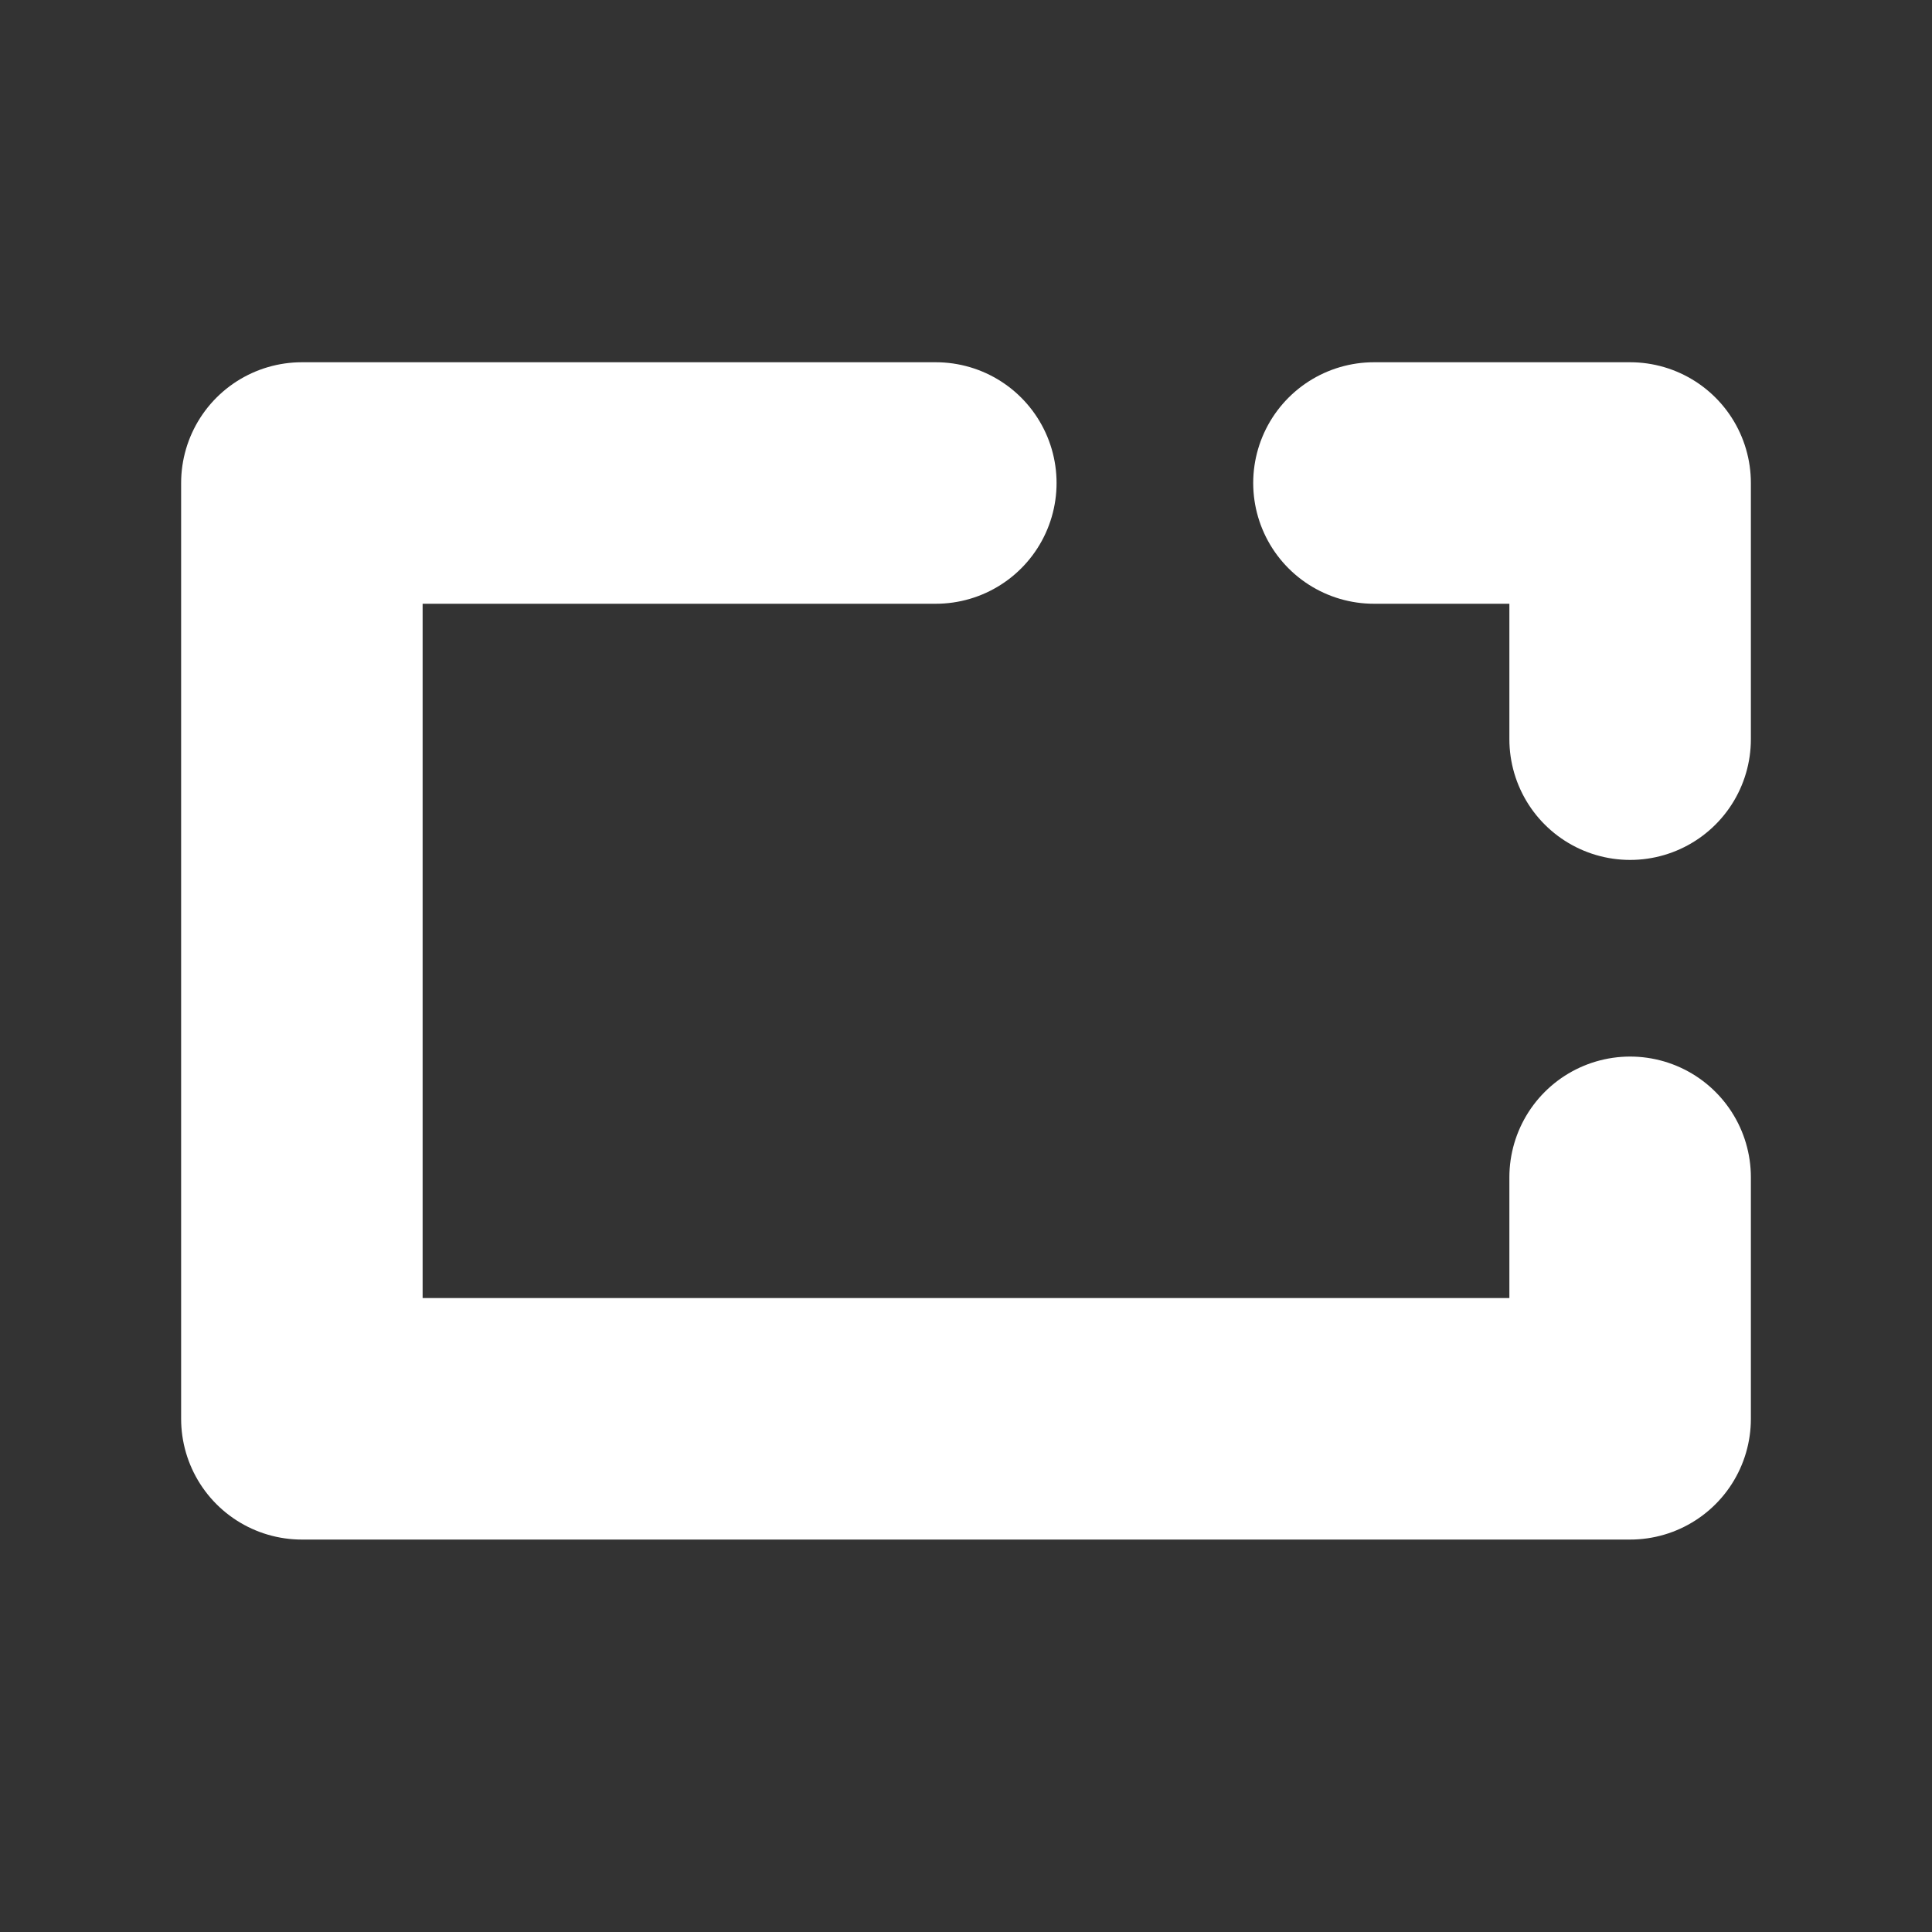
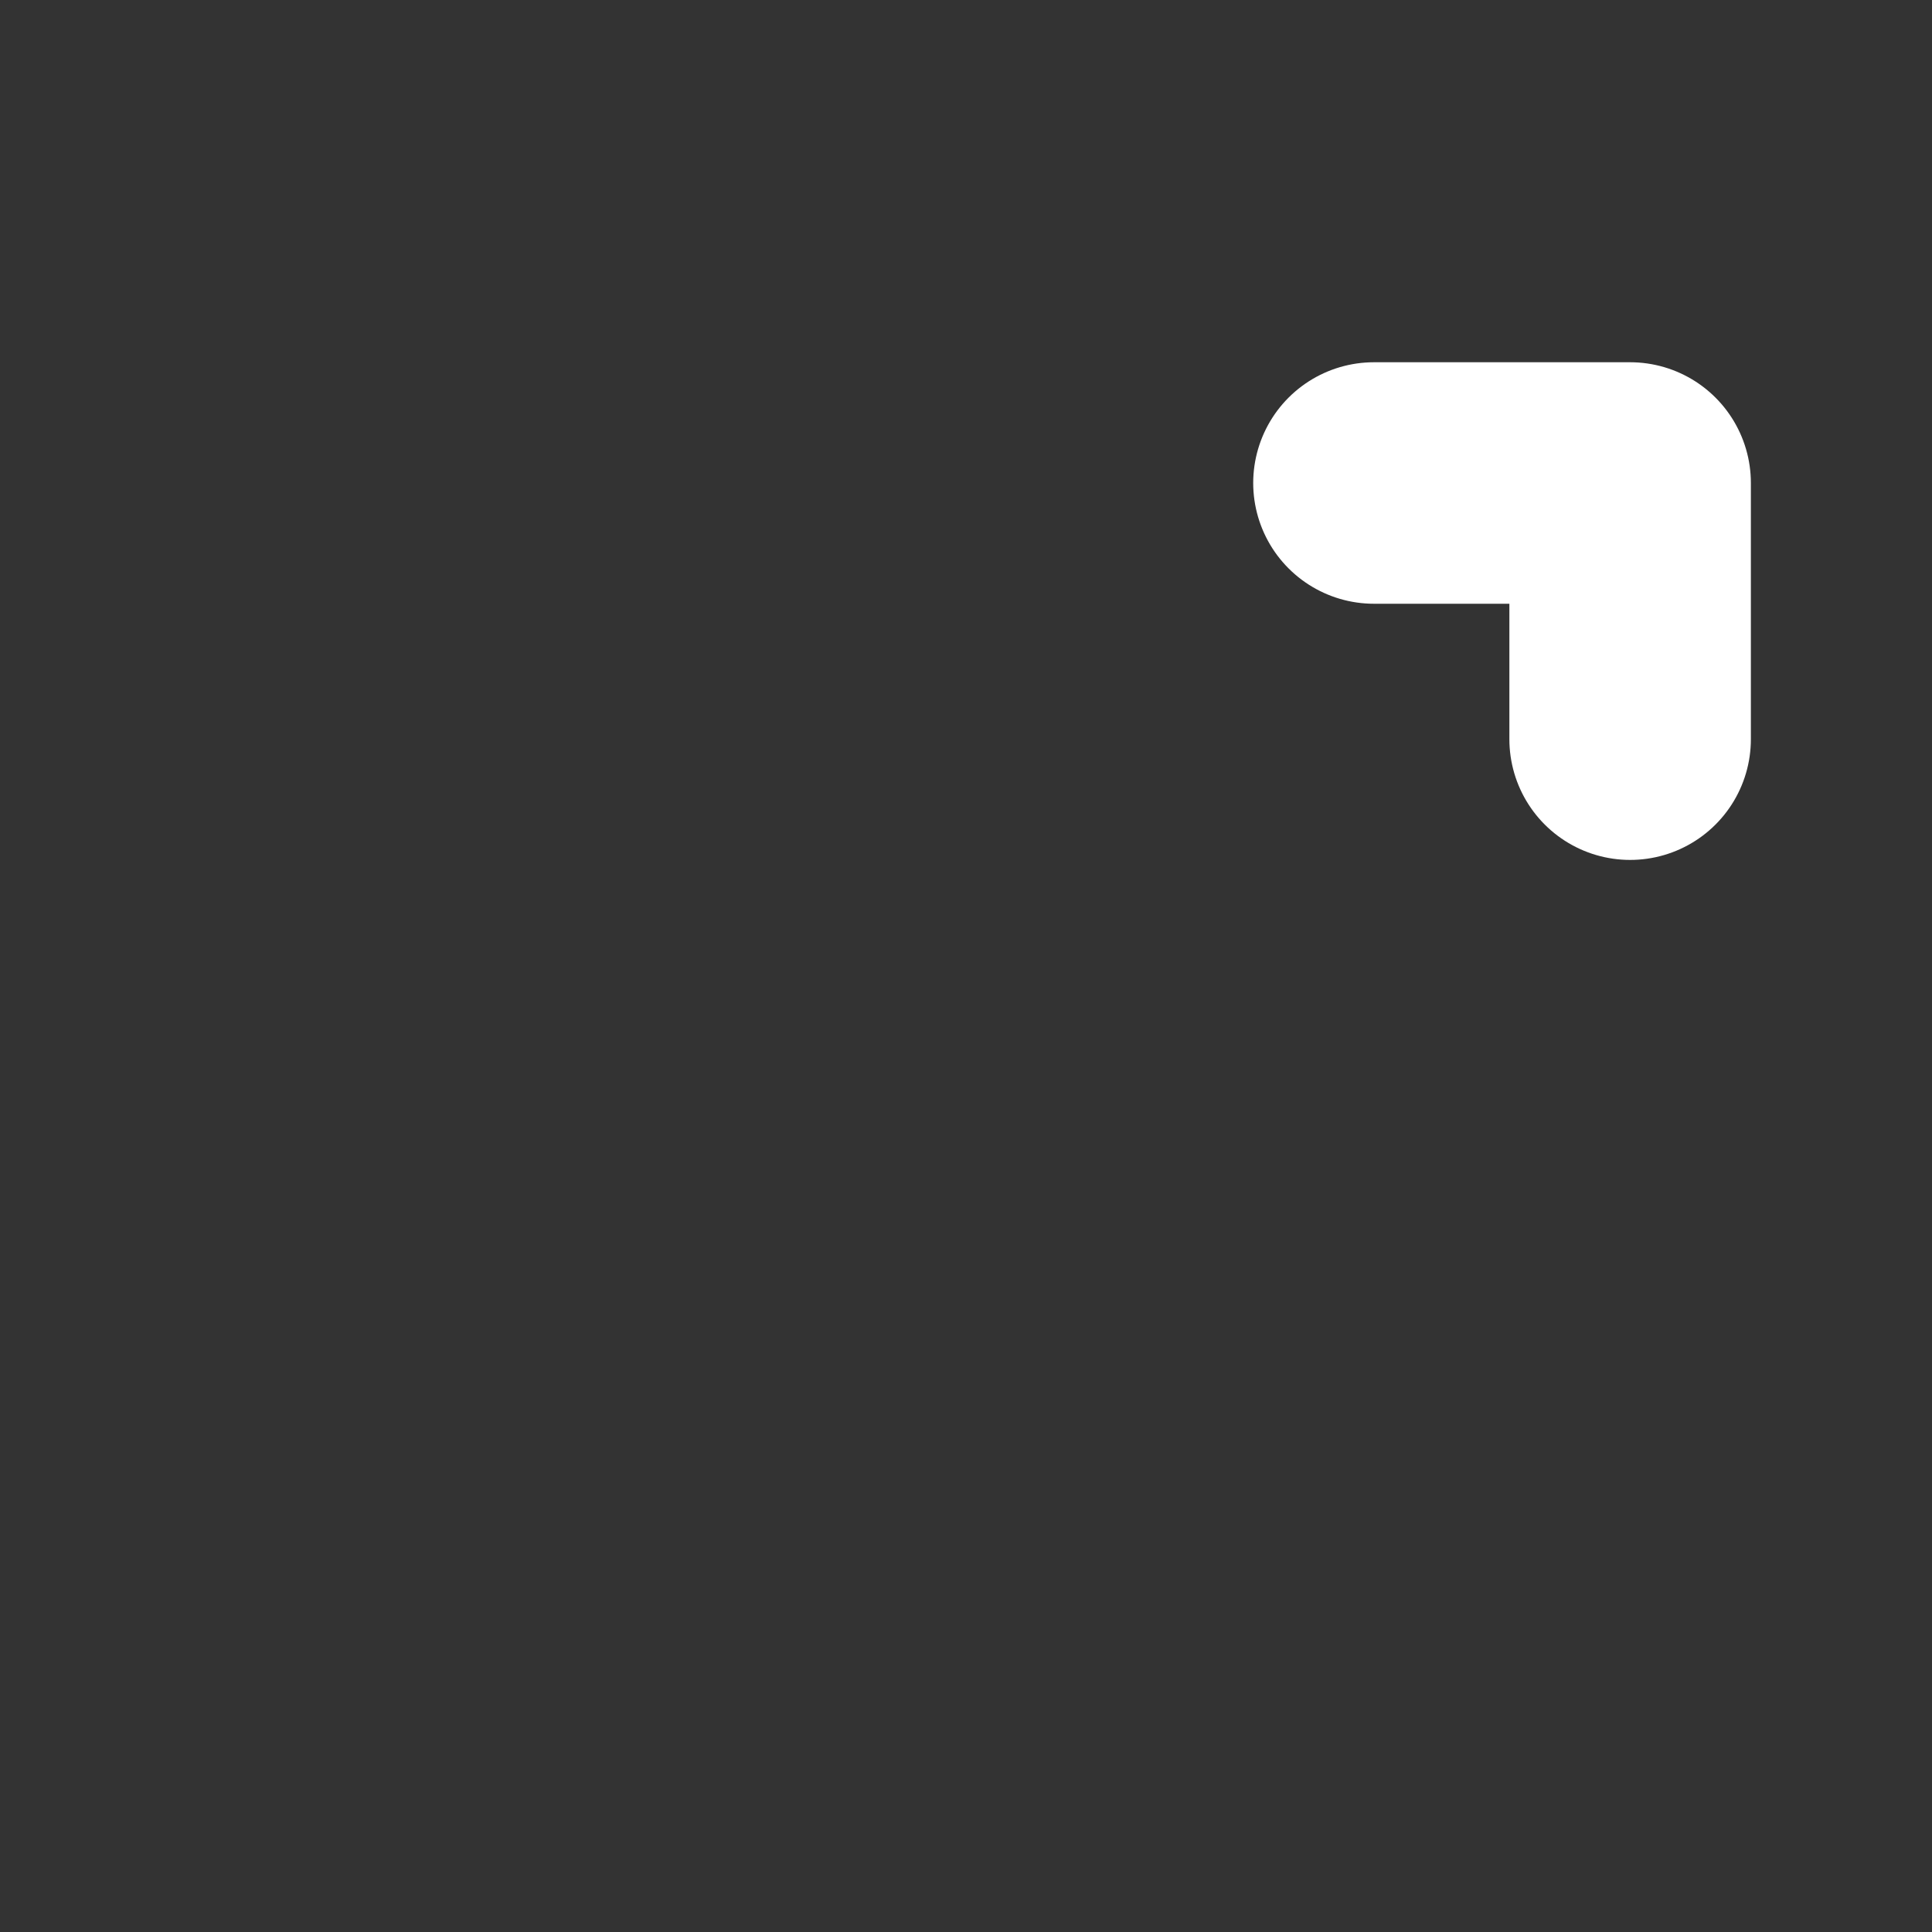
<svg xmlns="http://www.w3.org/2000/svg" width="32" height="32" viewBox="0 0 32 32" fill="none">
  <rect x="0" y="0" width="32" height="32" fill="#333333" stroke="none" />
-   <path d="M15.5 8H5V23.5H27V19.5" stroke="white" stroke-width="4" stroke-linecap="round" stroke-linejoin="round" />
  <path d="M22.757 8L27 8L27 12.243" stroke="white" stroke-width="4" stroke-linecap="round" stroke-linejoin="round" />
</svg>